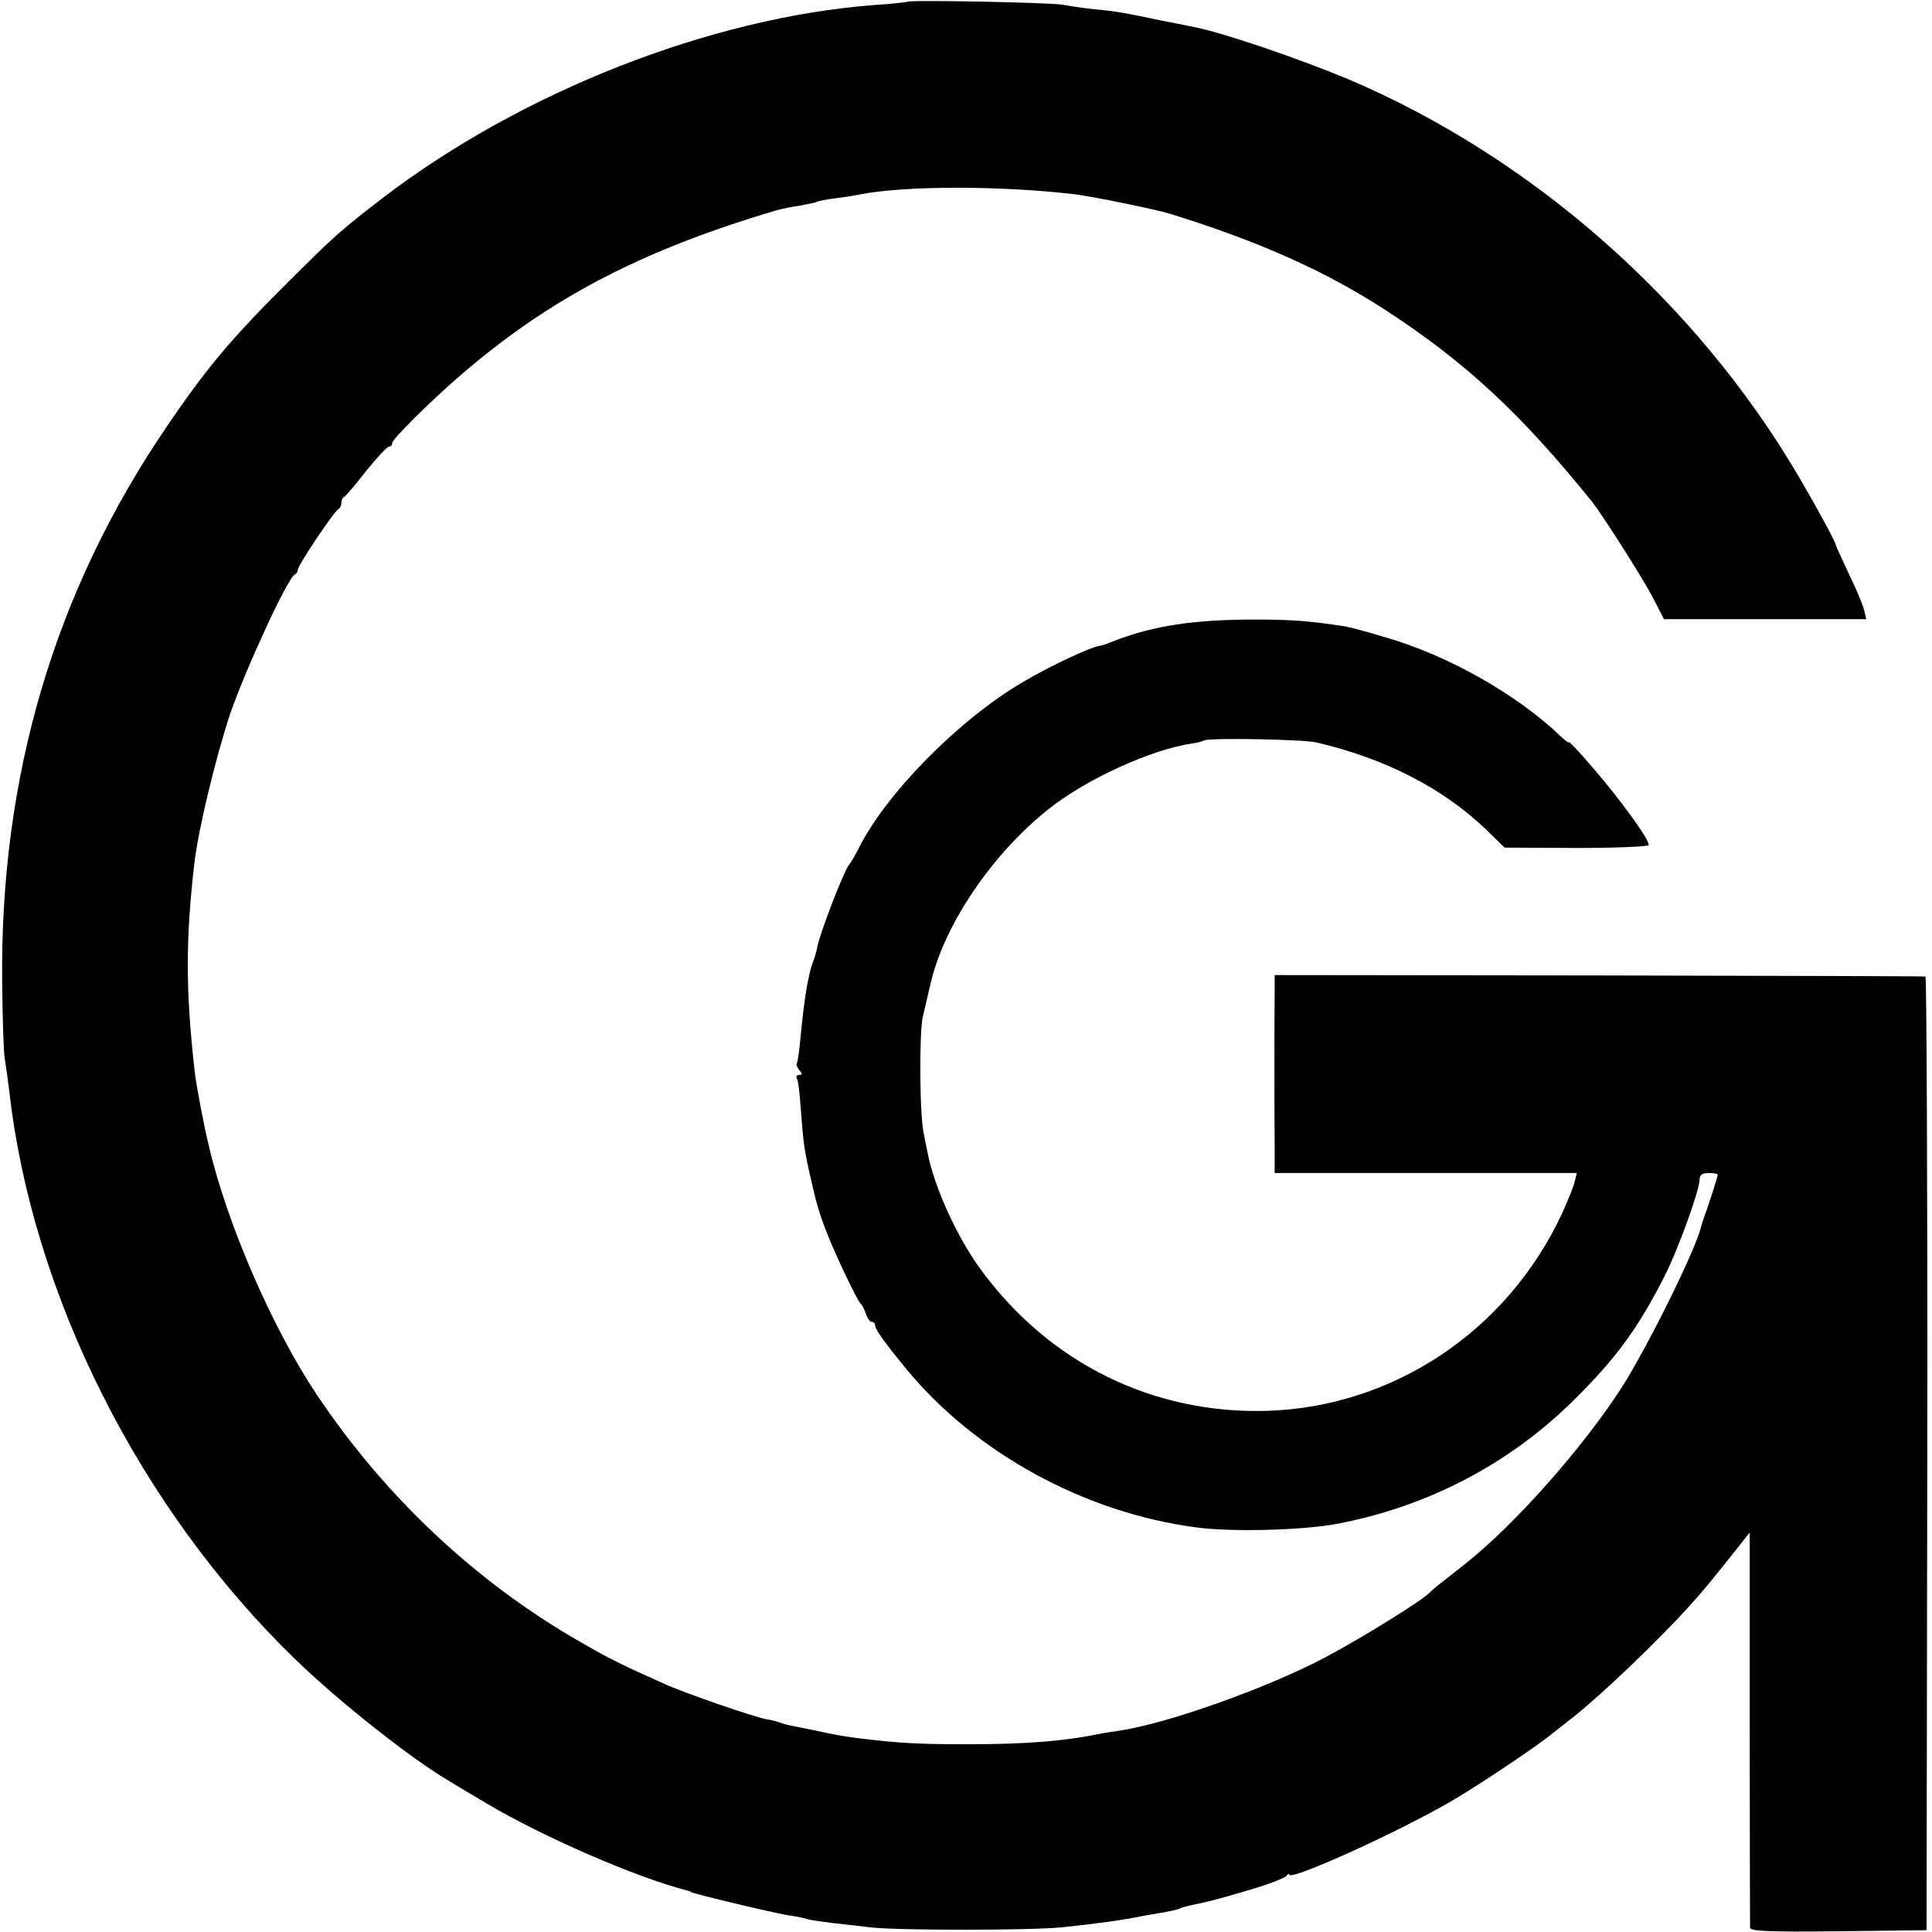
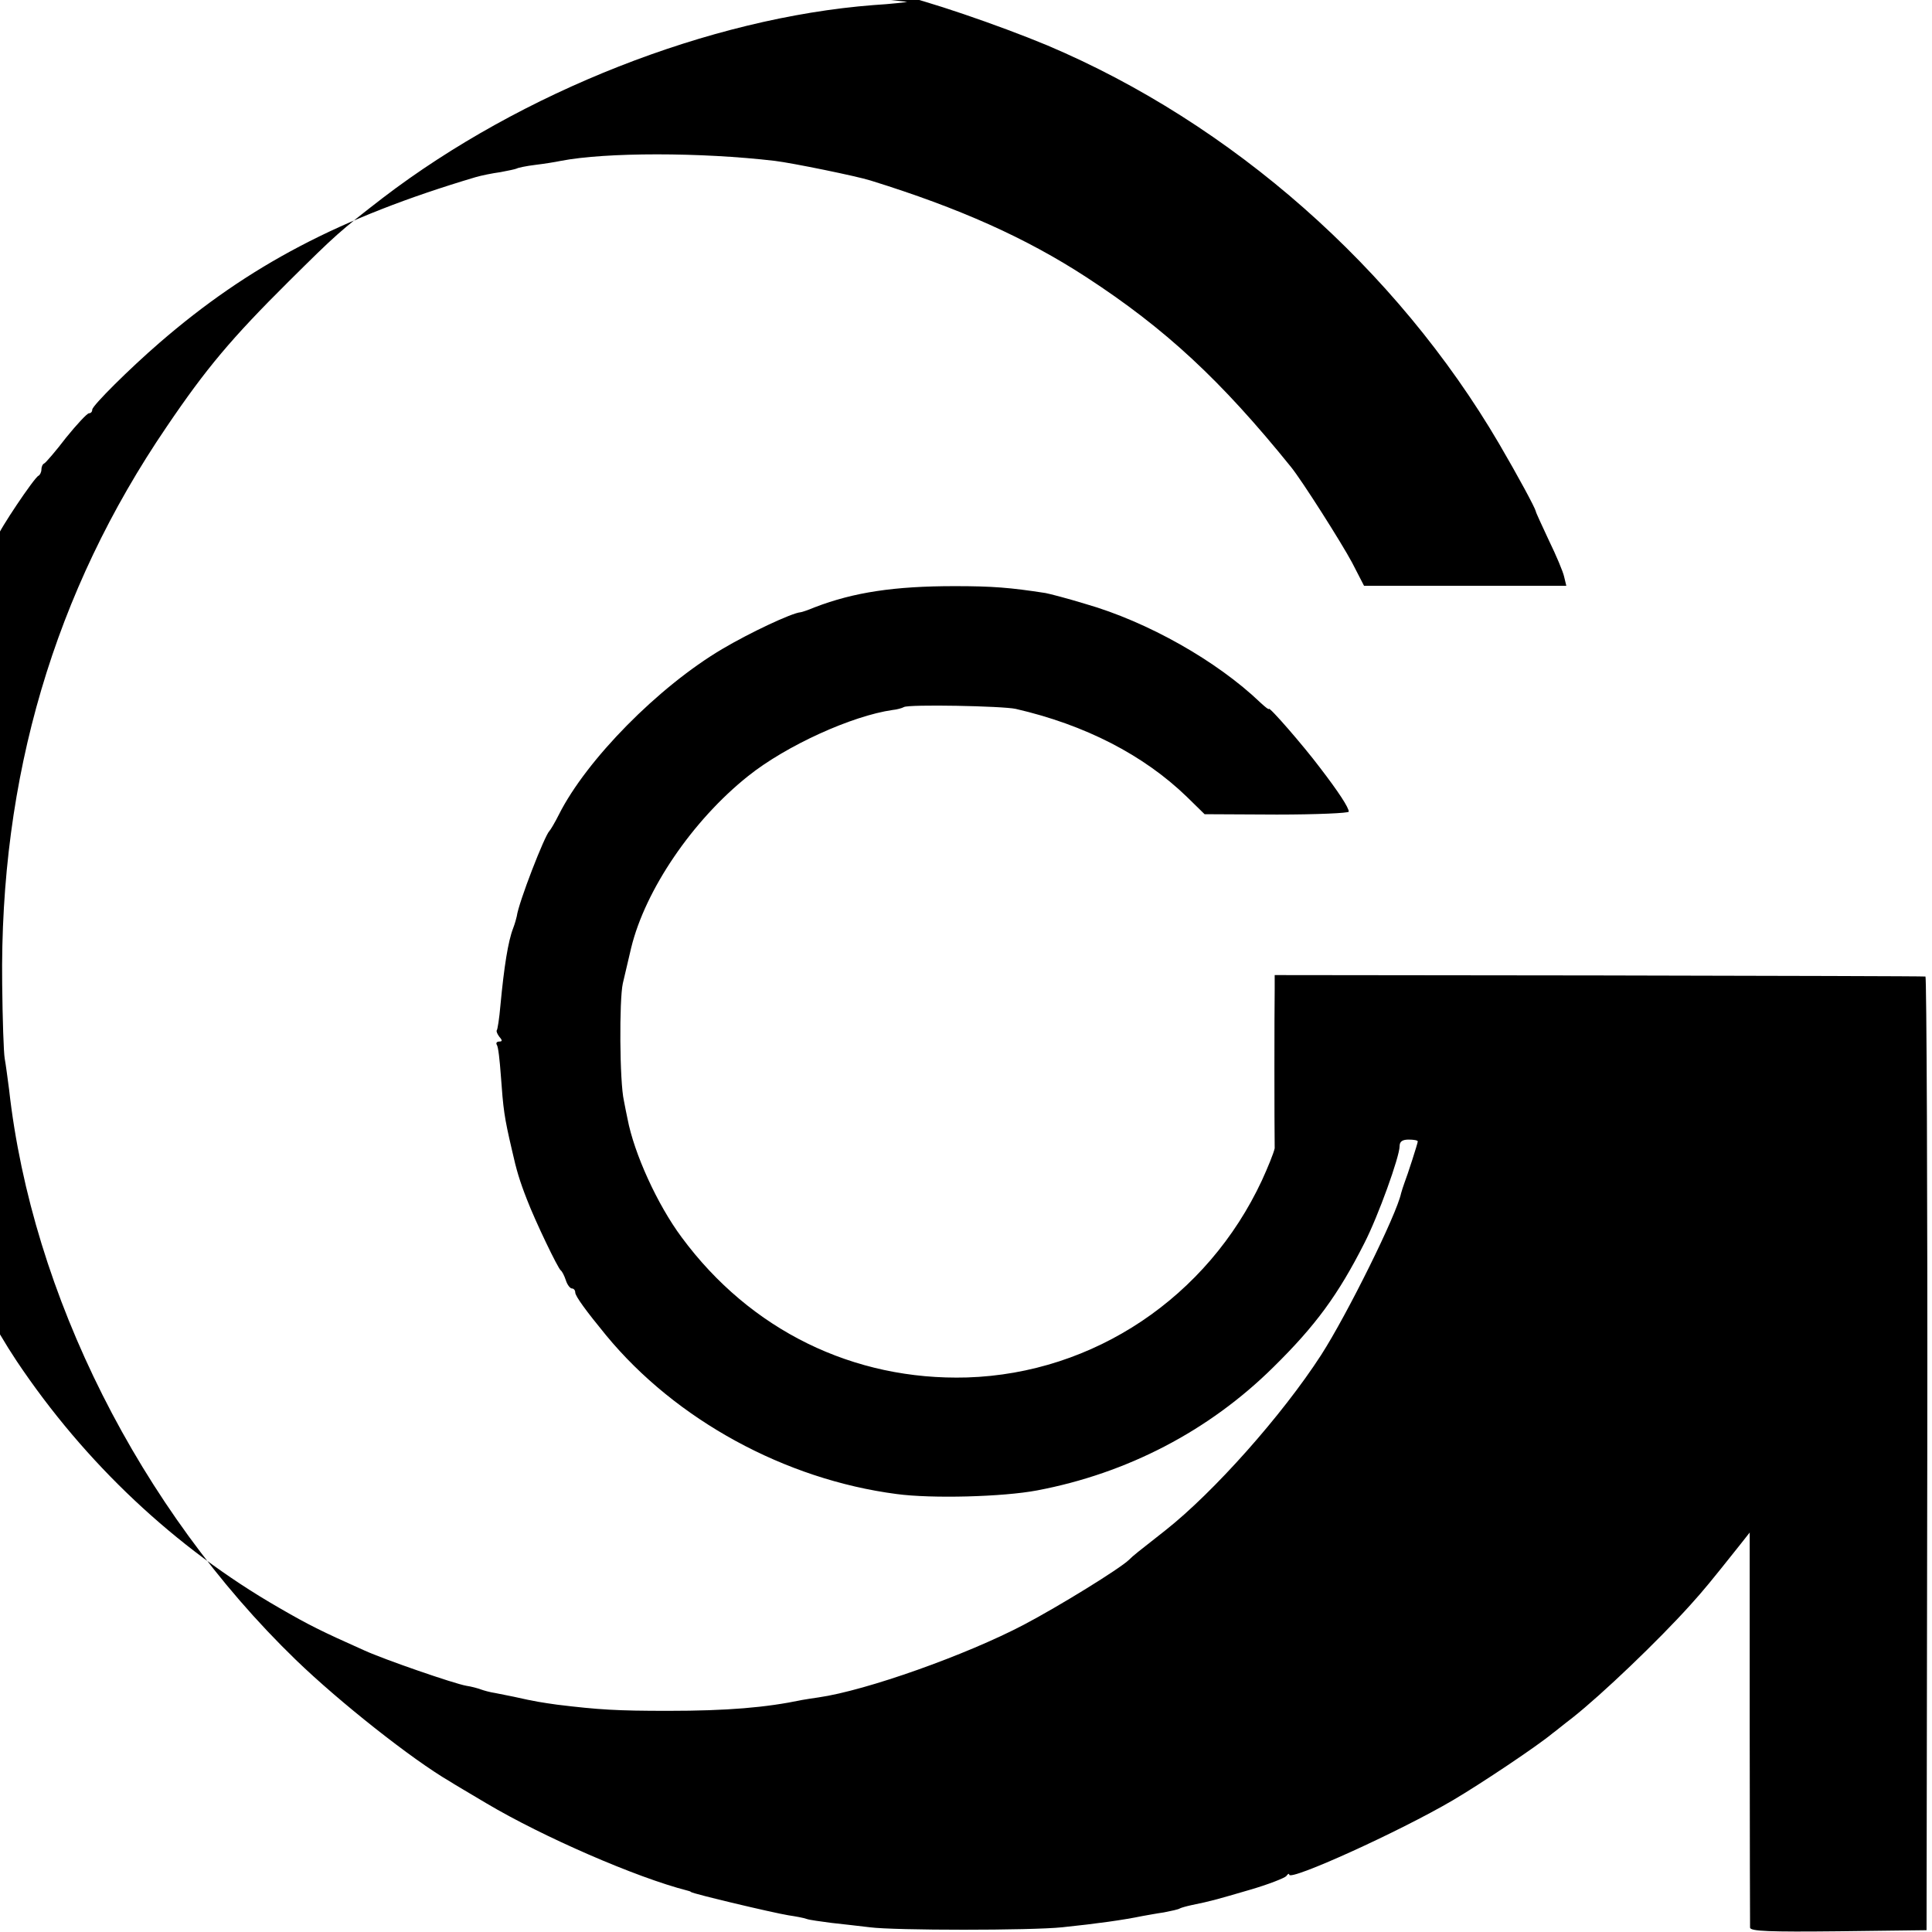
<svg xmlns="http://www.w3.org/2000/svg" version="1.0" width="532pt" height="532pt" viewBox="0 0 532 532" preserveAspectRatio="xMidYMid meet">
  <g transform="translate(0,532) scale(0.1,-0.1)" fill="#000000" stroke="none">
-     <path d="M2498 5315 c-2 -1 -43 -6 -93 -9 -450 -35 -969 -239 -1351 -531 -119 -92 -128 -100 -259 -230 -157 -156 -227 -239 -336 -400 -310 -455 -460 -966 -453 -1535 1 -96 4 -188 7 -205 3 -16 8 -55 12 -85 63 -565 360 -1155 790 -1571 120 -116 320 -274 423 -334 9 -6 55 -33 102 -61 155 -92 412 -204 553 -240 4 -1 8 -2 10 -4 6 -5 225 -57 268 -64 20 -3 42 -7 50 -10 8 -3 39 -7 69 -11 30 -3 78 -9 105 -12 69 -9 444 -9 530 0 96 10 168 20 221 31 12 2 38 7 59 10 20 4 40 8 44 11 4 2 18 6 32 9 54 11 71 16 160 42 52 15 97 33 101 38 4 6 8 8 8 4 0 -19 303 118 451 205 78 46 232 149 274 184 6 4 30 24 55 43 81 64 236 212 325 311 37 41 55 63 133 161 l30 38 0 -538 c0 -295 1 -543 1 -550 1 -10 53 -12 244 -10 l242 3 2 1313 c1 721 -2 1313 -5 1313 -4 1 -409 2 -899 3 l-893 1 0 -40 c-1 -66 -1 -365 0 -437 l0 -68 416 0 416 0 -6 -24 c-3 -14 -19 -53 -35 -88 -150 -322 -463 -532 -812 -543 -313 -9 -597 130 -786 386 -67 90 -131 231 -149 326 -3 13 -7 35 -10 50 -12 52 -13 278 -3 323 11 47 16 68 23 98 39 160 169 351 322 473 105 84 286 166 398 182 11 1 26 5 31 8 13 8 272 3 308 -5 191 -44 352 -127 471 -242 l49 -48 199 -1 c109 0 198 4 198 8 0 11 -27 53 -80 122 -46 61 -140 169 -140 161 0 -3 -10 5 -23 17 -120 115 -311 223 -482 272 -49 15 -99 28 -110 30 -97 15 -146 19 -250 19 -167 0 -278 -17 -385 -58 -19 -8 -37 -14 -40 -14 -24 -2 -139 -56 -215 -101 -176 -104 -374 -305 -450 -456 -11 -22 -23 -42 -26 -45 -13 -12 -85 -197 -90 -235 -1 -5 -5 -20 -10 -33 -14 -36 -25 -106 -35 -212 -3 -36 -8 -67 -10 -69 -2 -2 1 -10 7 -18 9 -10 8 -13 0 -13 -7 0 -10 -4 -7 -9 4 -5 8 -42 11 -83 7 -96 9 -114 31 -208 12 -54 21 -84 41 -135 23 -60 85 -189 93 -195 4 -3 10 -15 14 -27 4 -13 12 -23 17 -23 5 0 9 -5 9 -11 0 -10 30 -51 85 -118 192 -233 493 -397 800 -437 96 -13 292 -8 387 10 248 47 473 164 650 339 117 115 179 200 251 342 38 74 97 238 97 267 0 13 8 18 25 18 14 0 25 -2 25 -5 0 -5 -28 -92 -37 -115 -3 -8 -7 -21 -9 -28 -12 -58 -148 -333 -220 -445 -108 -167 -296 -378 -429 -483 -80 -63 -87 -68 -100 -81 -26 -25 -193 -128 -290 -179 -158 -83 -433 -181 -565 -200 -14 -2 -34 -5 -45 -7 -100 -21 -206 -30 -370 -30 -140 0 -190 3 -305 17 -42 6 -58 8 -120 22 -14 3 -36 7 -50 10 -14 2 -32 7 -40 10 -8 3 -26 8 -40 10 -34 6 -225 72 -280 97 -121 54 -153 70 -236 118 -285 164 -534 398 -722 679 -122 183 -247 470 -297 685 -14 57 -35 169 -39 205 -25 223 -25 362 -1 571 10 91 59 294 99 414 43 124 159 376 178 383 4 2 8 8 8 13 0 12 101 163 112 167 4 2 8 10 8 17 0 7 3 15 8 17 4 2 31 33 60 71 30 37 58 67 63 67 5 0 9 4 9 10 0 11 104 114 185 184 246 213 497 345 870 456 17 5 47 11 69 14 21 4 41 8 45 10 3 2 26 7 51 10 25 3 56 8 70 11 124 24 386 24 590 0 49 -6 225 -42 263 -54 245 -76 428 -158 594 -266 218 -142 371 -284 564 -523 30 -37 138 -207 168 -263 l33 -64 279 0 278 0 -6 25 c-3 14 -22 59 -42 100 -19 41 -36 77 -36 80 -2 10 -49 97 -101 186 -283 483 -736 882 -1244 1097 -137 57 -340 126 -419 142 -9 2 -50 10 -91 18 -104 22 -127 26 -190 32 -30 3 -68 9 -85 12 -30 6 -421 14 -427 8z" />
+     <path d="M2498 5315 c-2 -1 -43 -6 -93 -9 -450 -35 -969 -239 -1351 -531 -119 -92 -128 -100 -259 -230 -157 -156 -227 -239 -336 -400 -310 -455 -460 -966 -453 -1535 1 -96 4 -188 7 -205 3 -16 8 -55 12 -85 63 -565 360 -1155 790 -1571 120 -116 320 -274 423 -334 9 -6 55 -33 102 -61 155 -92 412 -204 553 -240 4 -1 8 -2 10 -4 6 -5 225 -57 268 -64 20 -3 42 -7 50 -10 8 -3 39 -7 69 -11 30 -3 78 -9 105 -12 69 -9 444 -9 530 0 96 10 168 20 221 31 12 2 38 7 59 10 20 4 40 8 44 11 4 2 18 6 32 9 54 11 71 16 160 42 52 15 97 33 101 38 4 6 8 8 8 4 0 -19 303 118 451 205 78 46 232 149 274 184 6 4 30 24 55 43 81 64 236 212 325 311 37 41 55 63 133 161 l30 38 0 -538 c0 -295 1 -543 1 -550 1 -10 53 -12 244 -10 l242 3 2 1313 c1 721 -2 1313 -5 1313 -4 1 -409 2 -899 3 l-893 1 0 -40 c-1 -66 -1 -365 0 -437 c-3 -14 -19 -53 -35 -88 -150 -322 -463 -532 -812 -543 -313 -9 -597 130 -786 386 -67 90 -131 231 -149 326 -3 13 -7 35 -10 50 -12 52 -13 278 -3 323 11 47 16 68 23 98 39 160 169 351 322 473 105 84 286 166 398 182 11 1 26 5 31 8 13 8 272 3 308 -5 191 -44 352 -127 471 -242 l49 -48 199 -1 c109 0 198 4 198 8 0 11 -27 53 -80 122 -46 61 -140 169 -140 161 0 -3 -10 5 -23 17 -120 115 -311 223 -482 272 -49 15 -99 28 -110 30 -97 15 -146 19 -250 19 -167 0 -278 -17 -385 -58 -19 -8 -37 -14 -40 -14 -24 -2 -139 -56 -215 -101 -176 -104 -374 -305 -450 -456 -11 -22 -23 -42 -26 -45 -13 -12 -85 -197 -90 -235 -1 -5 -5 -20 -10 -33 -14 -36 -25 -106 -35 -212 -3 -36 -8 -67 -10 -69 -2 -2 1 -10 7 -18 9 -10 8 -13 0 -13 -7 0 -10 -4 -7 -9 4 -5 8 -42 11 -83 7 -96 9 -114 31 -208 12 -54 21 -84 41 -135 23 -60 85 -189 93 -195 4 -3 10 -15 14 -27 4 -13 12 -23 17 -23 5 0 9 -5 9 -11 0 -10 30 -51 85 -118 192 -233 493 -397 800 -437 96 -13 292 -8 387 10 248 47 473 164 650 339 117 115 179 200 251 342 38 74 97 238 97 267 0 13 8 18 25 18 14 0 25 -2 25 -5 0 -5 -28 -92 -37 -115 -3 -8 -7 -21 -9 -28 -12 -58 -148 -333 -220 -445 -108 -167 -296 -378 -429 -483 -80 -63 -87 -68 -100 -81 -26 -25 -193 -128 -290 -179 -158 -83 -433 -181 -565 -200 -14 -2 -34 -5 -45 -7 -100 -21 -206 -30 -370 -30 -140 0 -190 3 -305 17 -42 6 -58 8 -120 22 -14 3 -36 7 -50 10 -14 2 -32 7 -40 10 -8 3 -26 8 -40 10 -34 6 -225 72 -280 97 -121 54 -153 70 -236 118 -285 164 -534 398 -722 679 -122 183 -247 470 -297 685 -14 57 -35 169 -39 205 -25 223 -25 362 -1 571 10 91 59 294 99 414 43 124 159 376 178 383 4 2 8 8 8 13 0 12 101 163 112 167 4 2 8 10 8 17 0 7 3 15 8 17 4 2 31 33 60 71 30 37 58 67 63 67 5 0 9 4 9 10 0 11 104 114 185 184 246 213 497 345 870 456 17 5 47 11 69 14 21 4 41 8 45 10 3 2 26 7 51 10 25 3 56 8 70 11 124 24 386 24 590 0 49 -6 225 -42 263 -54 245 -76 428 -158 594 -266 218 -142 371 -284 564 -523 30 -37 138 -207 168 -263 l33 -64 279 0 278 0 -6 25 c-3 14 -22 59 -42 100 -19 41 -36 77 -36 80 -2 10 -49 97 -101 186 -283 483 -736 882 -1244 1097 -137 57 -340 126 -419 142 -9 2 -50 10 -91 18 -104 22 -127 26 -190 32 -30 3 -68 9 -85 12 -30 6 -421 14 -427 8z" />
  </g>
</svg>